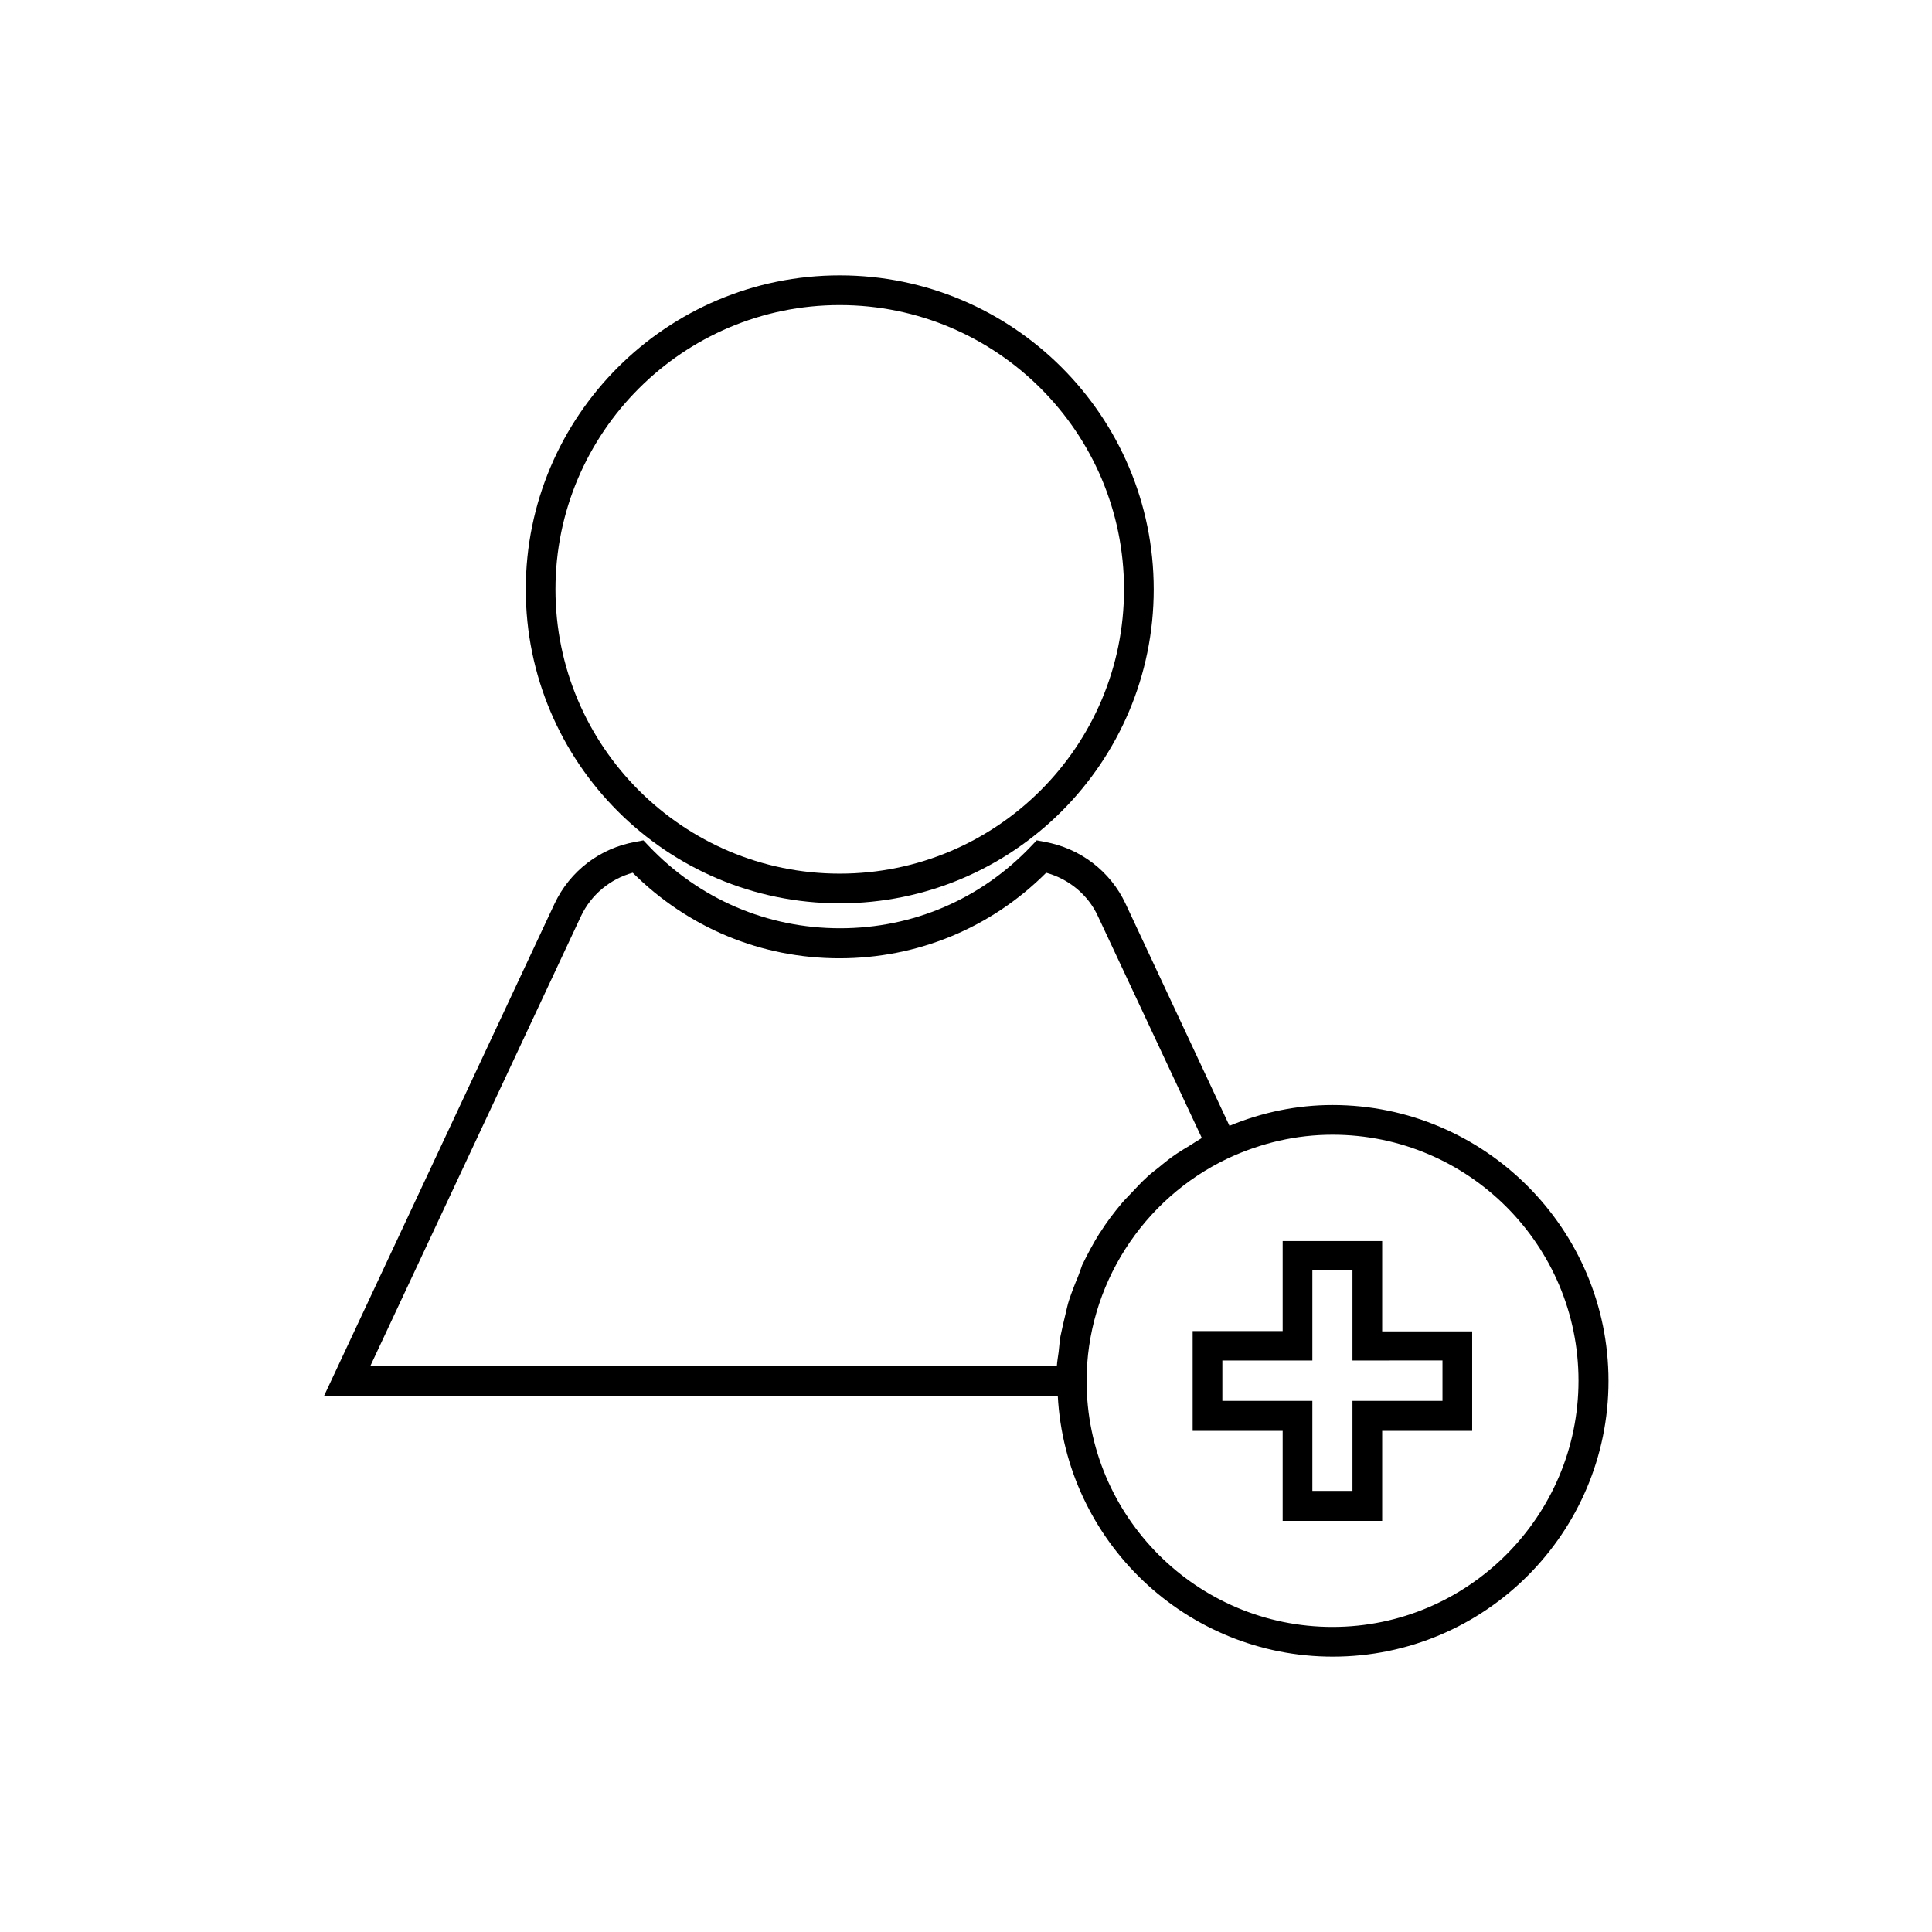
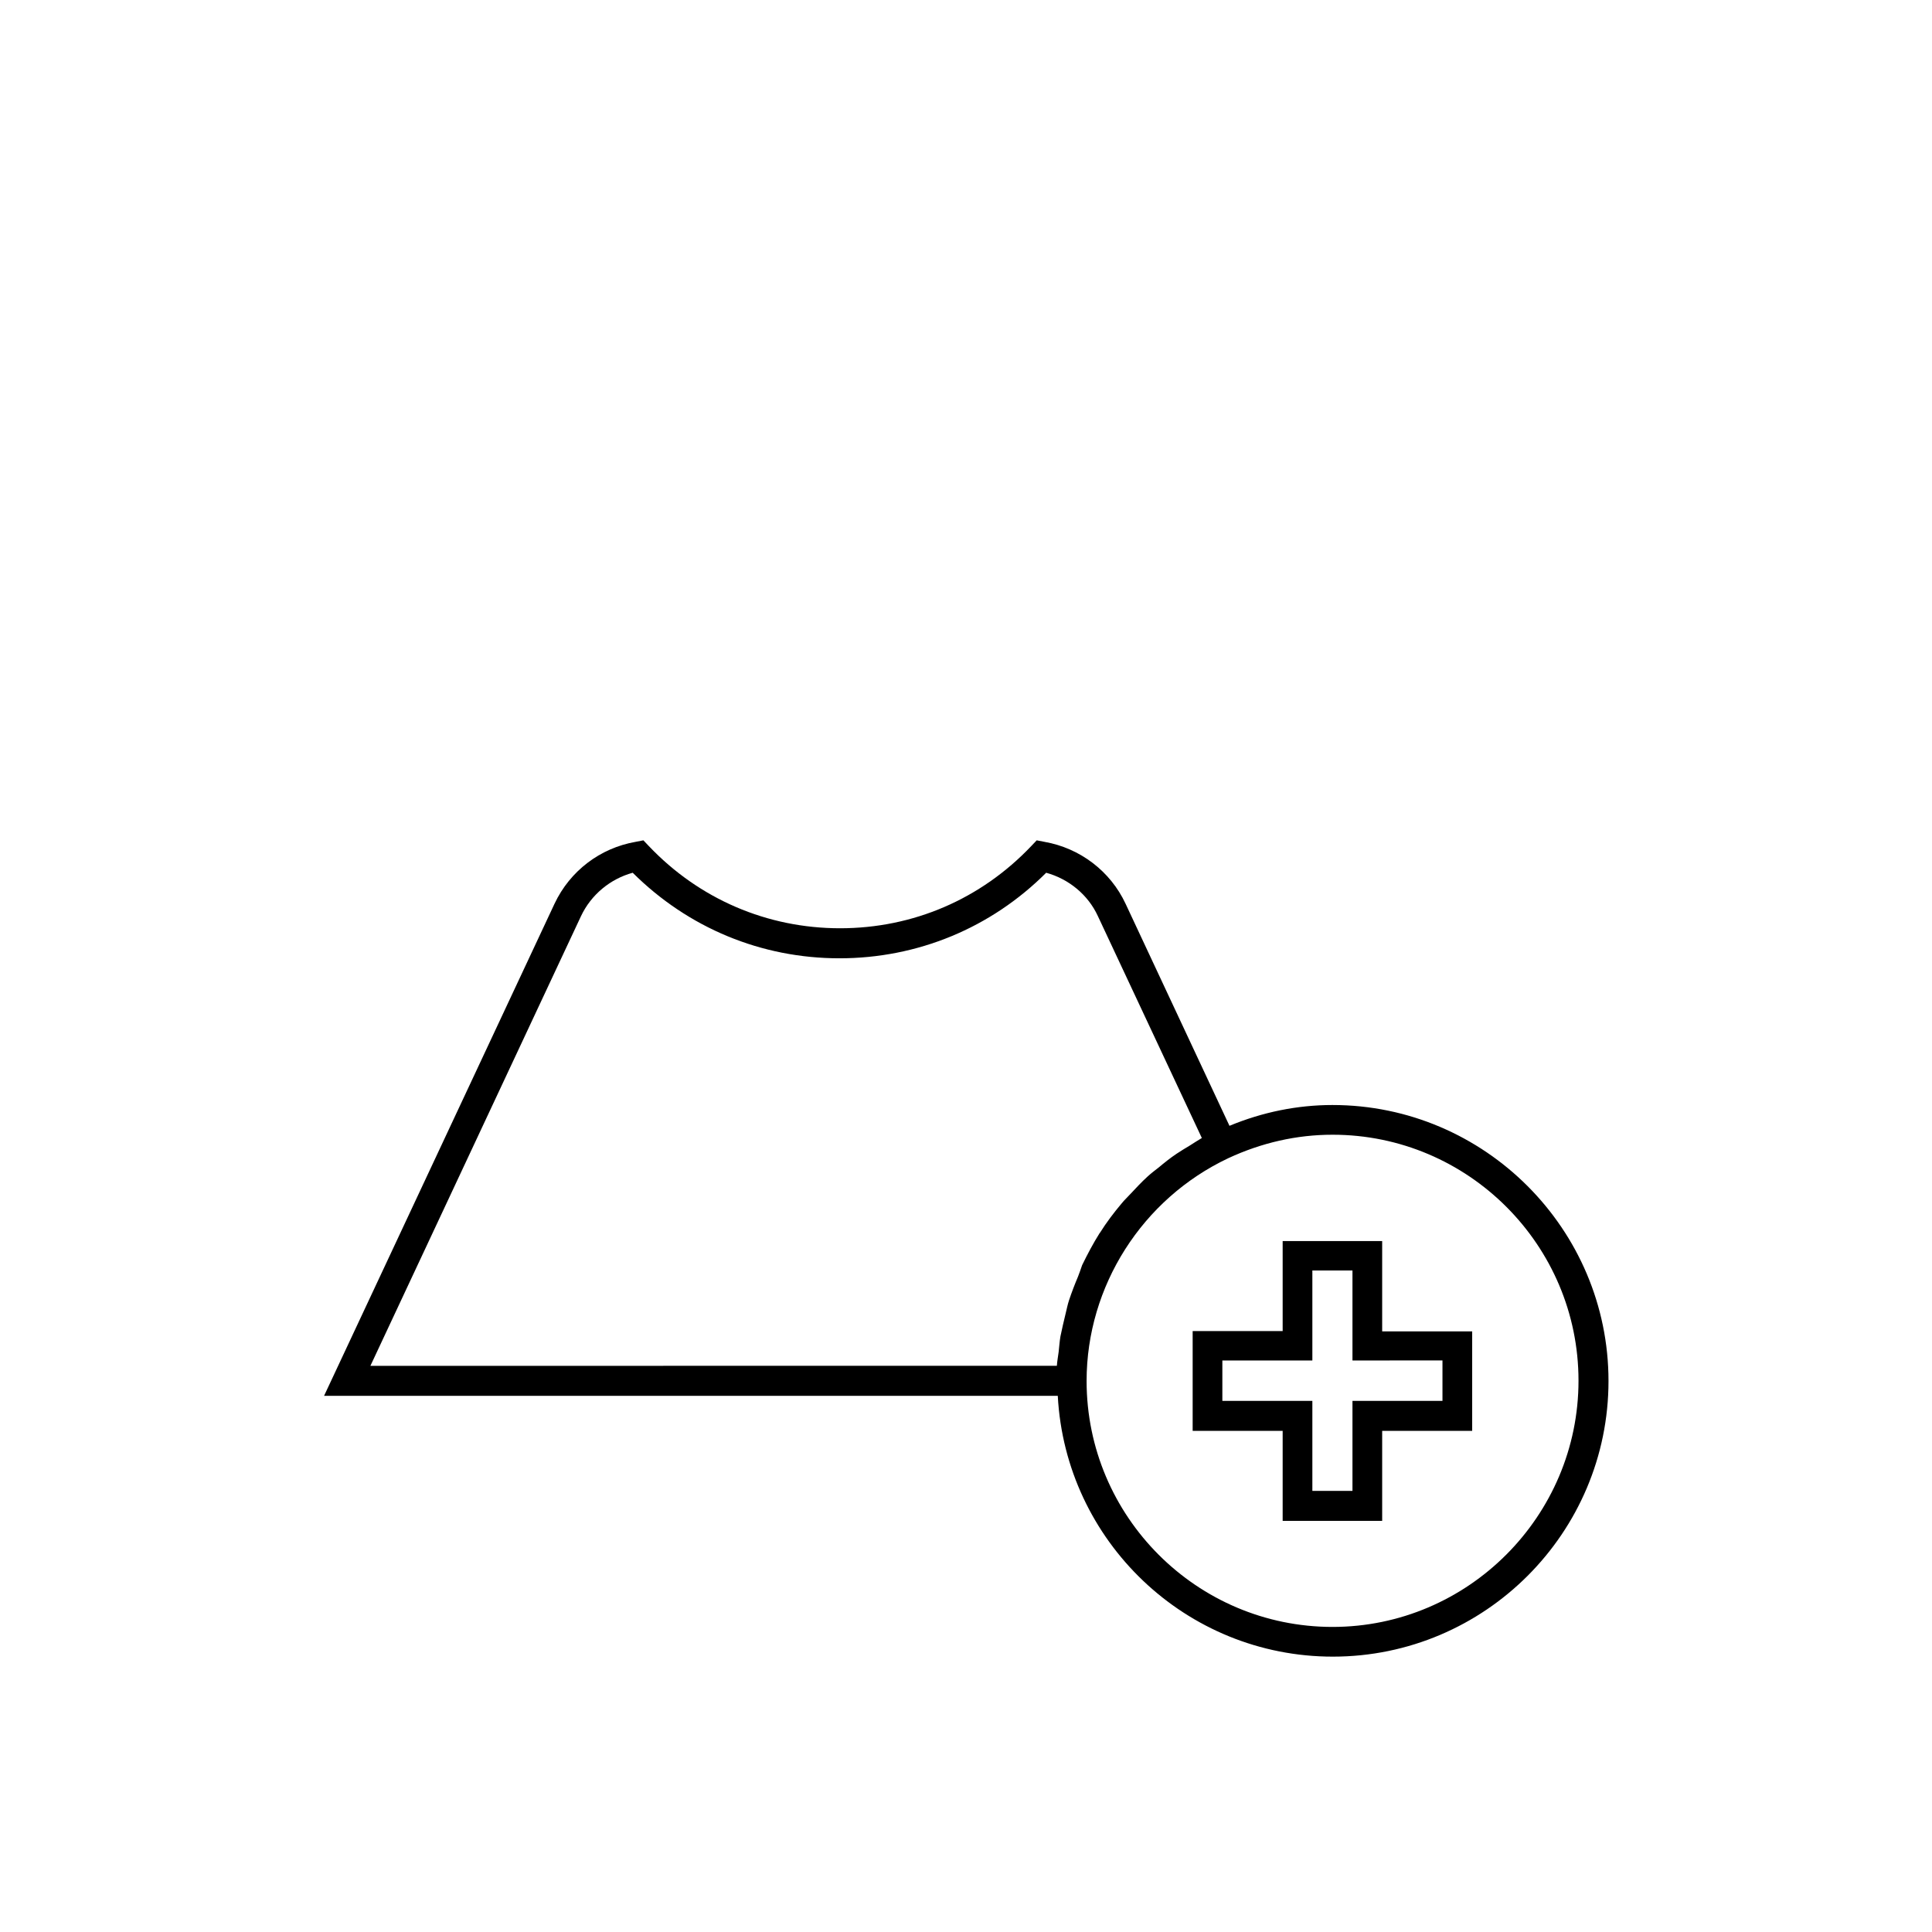
<svg xmlns="http://www.w3.org/2000/svg" fill="#000000" width="800px" height="800px" version="1.1" viewBox="144 144 512 512">
  <g>
    <path d="m497.14 436.84c-9.367 0-18.578 1.891-27.316 5.512l-27.551-58.883c-4.016-8.582-12.043-14.719-21.492-16.375l-2.047-0.395-1.418 1.496c-13.383 14.09-31.332 21.805-50.695 21.805-19.285 0-37.312-7.715-50.695-21.805l-1.418-1.496-2.047 0.395c-9.445 1.652-17.398 7.715-21.492 16.375l-61.086 130.44h194.44c2.047 38.496 33.93 69.117 72.895 69.117 40.305 0 73.051-32.828 73.051-73.051 0.004-40.227-32.82-73.133-73.125-73.133zm-67.465 45.5c-0.867 2.047-1.652 4.094-2.363 6.219-0.395 1.18-0.629 2.441-0.945 3.699-0.473 1.969-0.945 3.938-1.34 5.902-0.234 1.34-0.316 2.754-0.473 4.094-0.156 1.258-0.395 2.441-0.473 3.699l-181.92 0.004 55.812-119.18c2.676-5.668 7.715-9.84 13.699-11.492 14.719 14.641 34.086 22.672 54.789 22.672s40.148-8.031 54.789-22.672c5.984 1.652 11.098 5.824 13.699 11.492l27.551 58.805c-1.102 0.629-2.125 1.34-3.148 1.969-1.18 0.707-2.363 1.418-3.543 2.203-1.652 1.102-3.227 2.363-4.723 3.621-1.023 0.789-2.047 1.574-2.992 2.441-1.652 1.496-3.07 3.07-4.566 4.644-0.707 0.789-1.574 1.574-2.203 2.363-2.125 2.519-4.094 5.117-5.824 7.871 0 0 0 0.078-0.078 0.078-1.73 2.754-3.227 5.59-4.644 8.5-0.398 1.102-0.711 2.125-1.105 3.07zm67.465 92.812c-35.977 0-65.18-29.285-65.18-65.18 0-25.113 14.719-48.254 37.551-59.039 8.816-4.094 18.105-6.219 27.629-6.219 35.977 0 65.18 29.285 65.18 65.18s-29.285 65.258-65.18 65.258z" />
-     <path d="m366.54 383.39c45.895 0 83.207-37.312 83.207-83.207 0-45.895-37.312-83.207-83.207-83.207s-83.207 37.312-83.207 83.207c0 45.895 37.312 83.207 83.207 83.207zm0-158.54c41.562 0 75.336 33.77 75.336 75.336 0 41.562-33.77 75.336-75.336 75.336-41.562 0-75.336-33.77-75.336-75.336s33.852-75.336 75.336-75.336z" />
    <path d="m510.29 472.89h-26.371v23.855h-23.852v26.453h23.852v23.852h26.371v-23.852h23.852v-26.371h-23.852zm15.98 31.723v10.629h-23.852v23.852h-10.629v-23.852h-23.852v-10.703h23.852v-23.852h10.629v23.852l23.852-0.004z" />
  </g>
</svg>